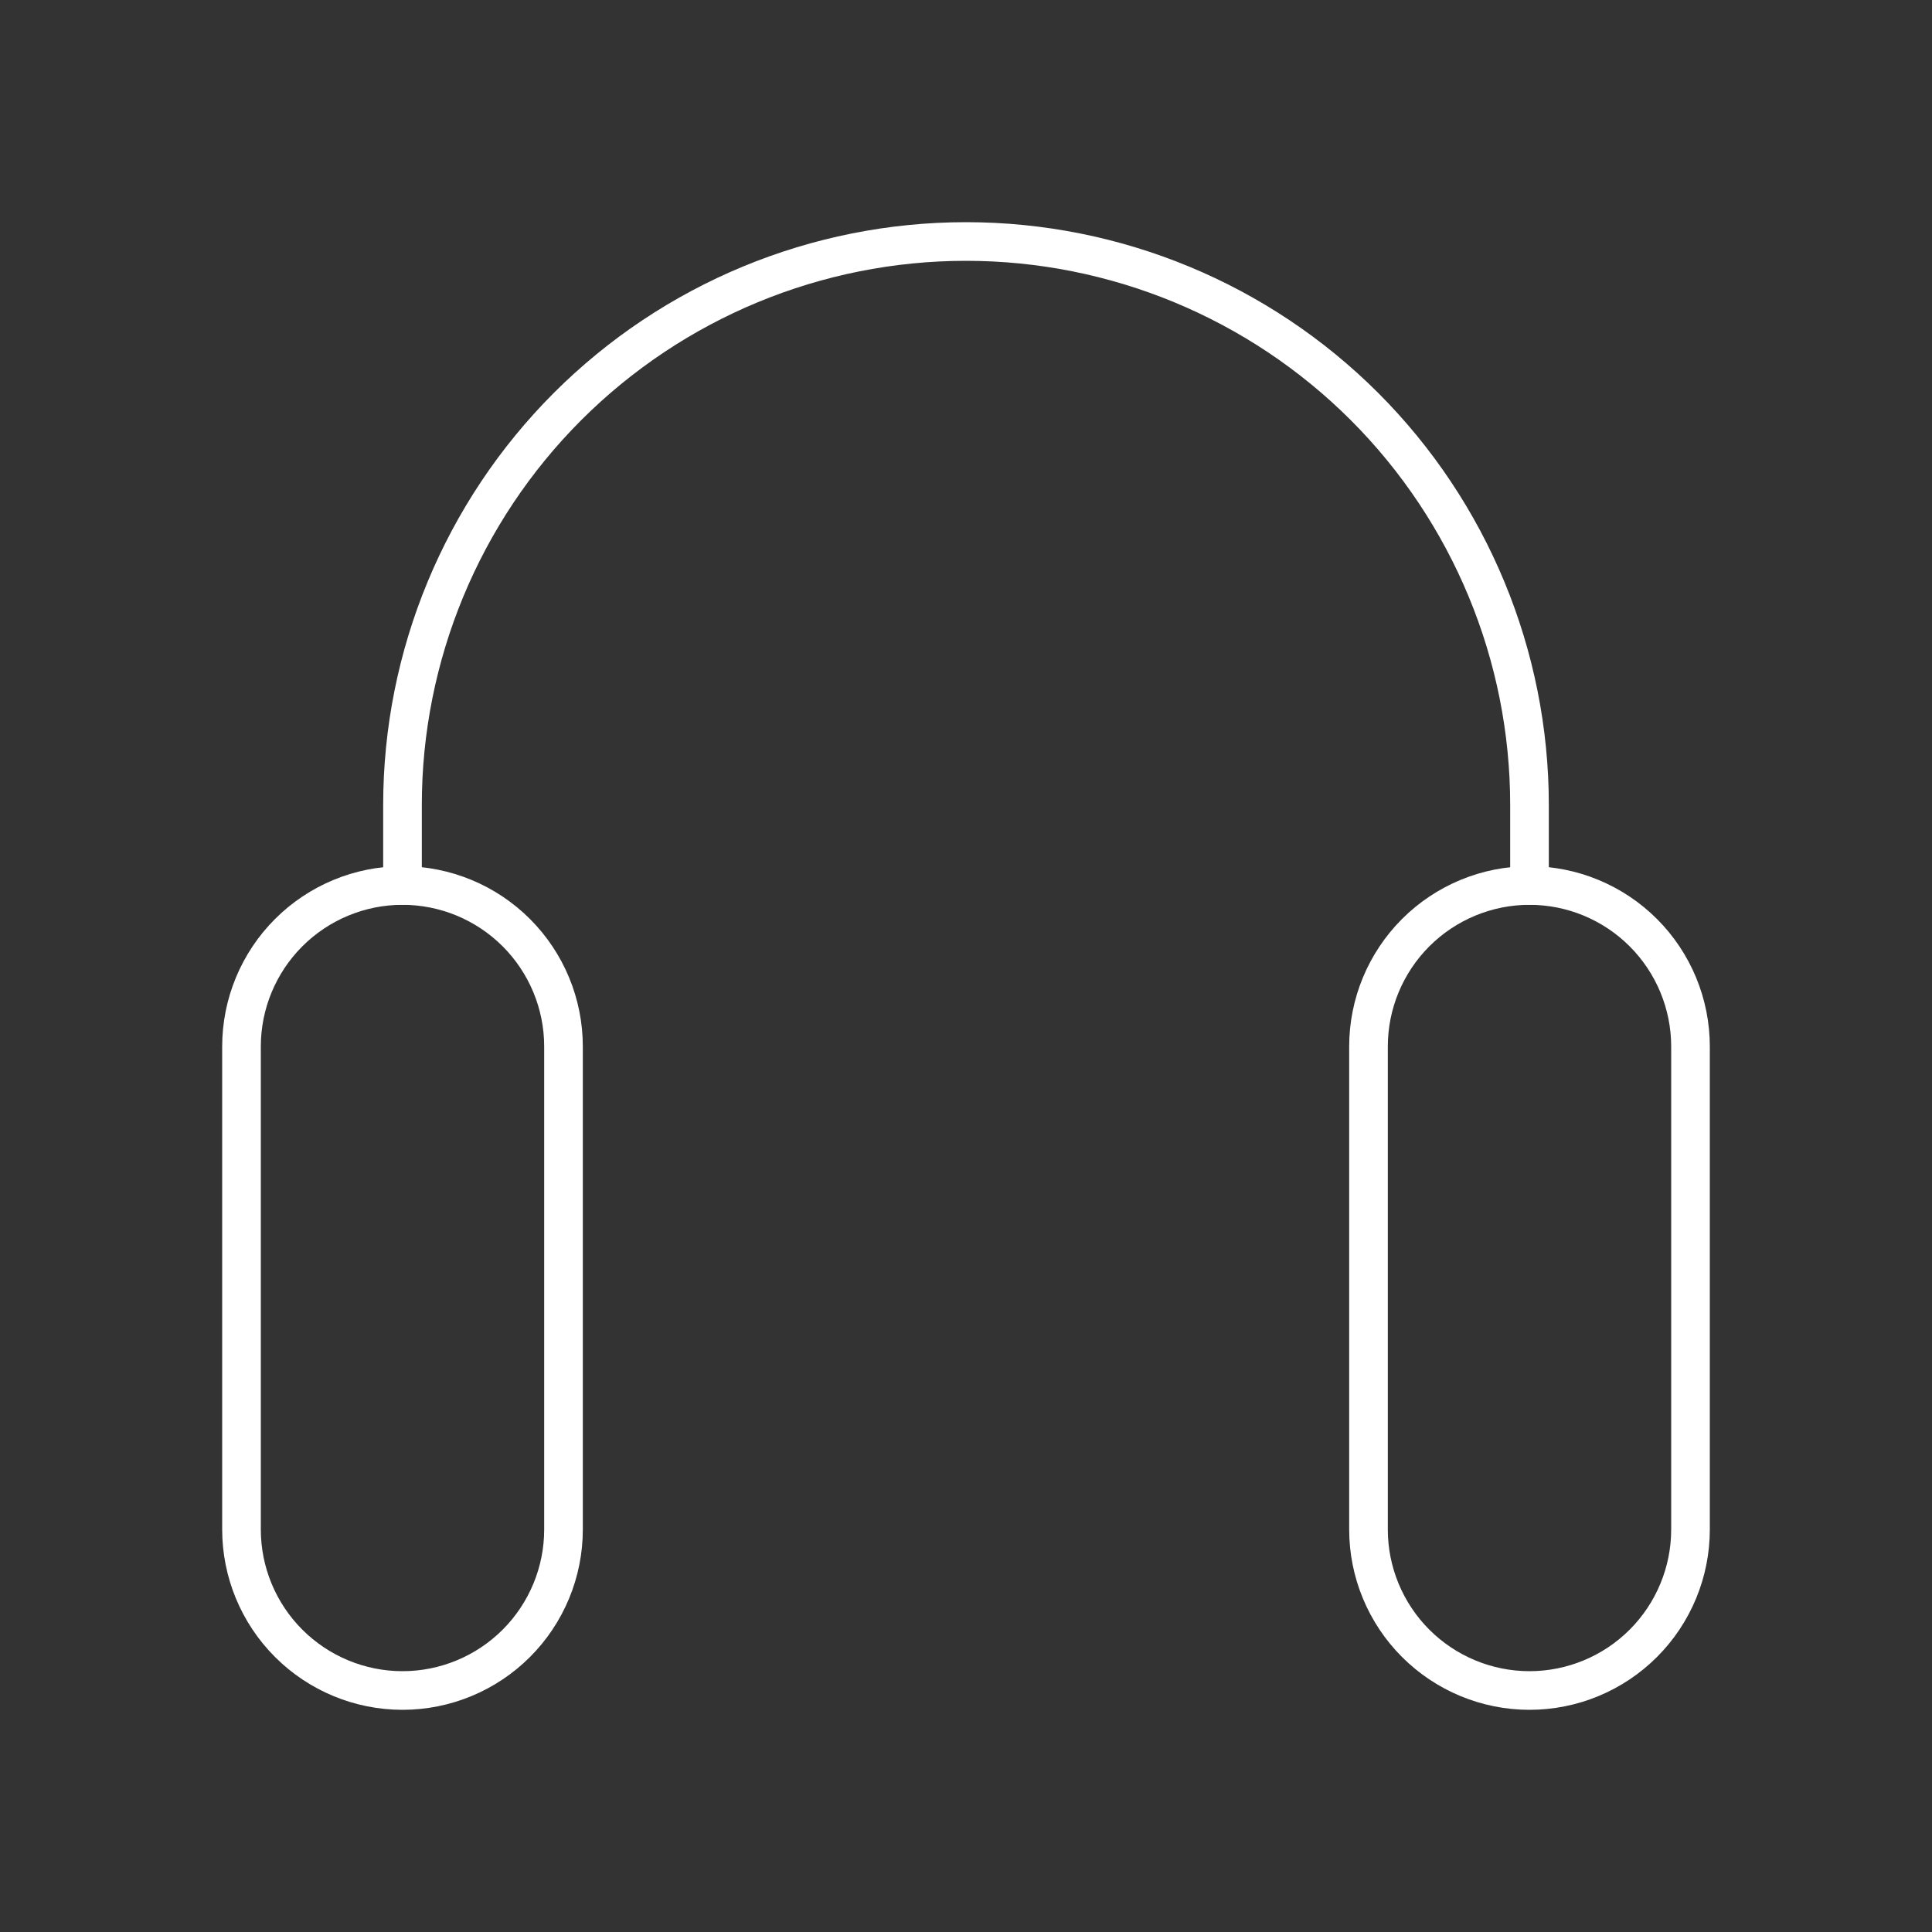
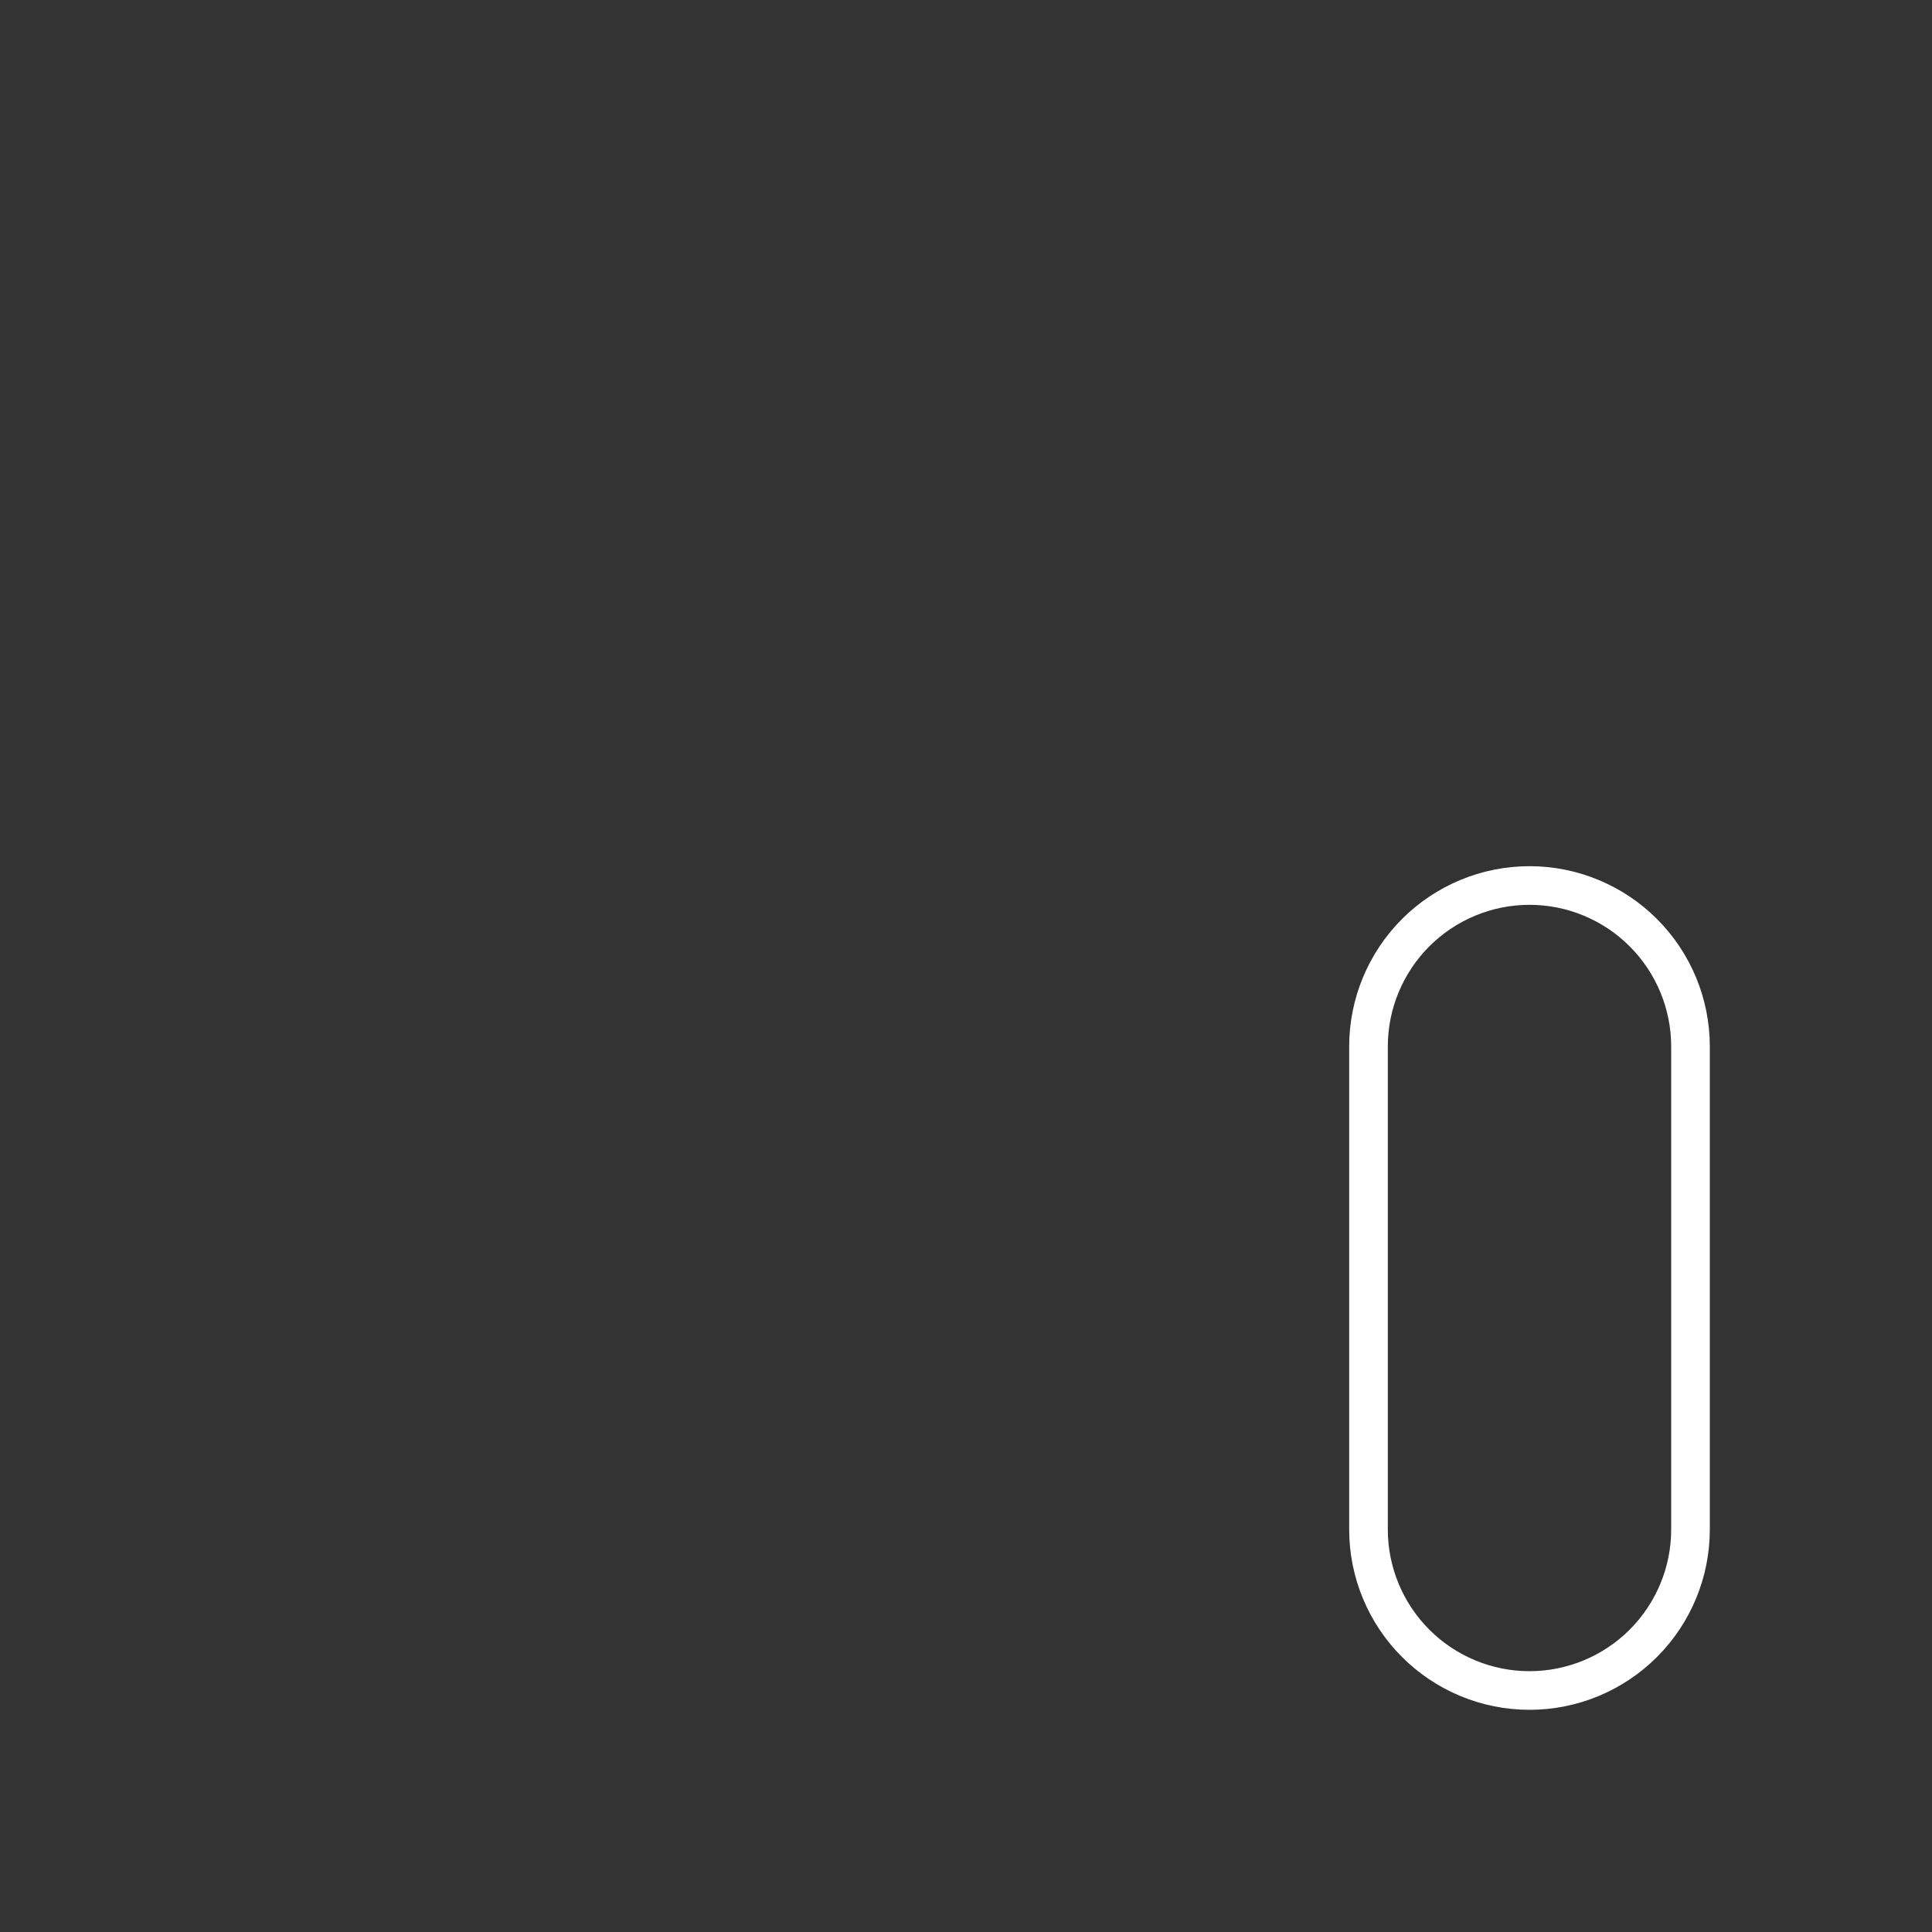
<svg xmlns="http://www.w3.org/2000/svg" width="150px" height="150px" viewBox="0 0 24 24" fill="none">
  <rect x="0" y="0" width="24" height="24" fill="#333333" stroke="none" />
  <g id="SVGRepo_bgCarrier" stroke-width="0" />
  <g id="SVGRepo_tracerCarrier" stroke-linecap="round" stroke-linejoin="round" />
  <g id="SVGRepo_iconCarrier">
    <path d="M17 13C17 12.47 17.211 11.961 17.586 11.586C17.961 11.211 18.47 11 19 11C19.53 11 20.039 11.211 20.414 11.586C20.789 11.961 21 12.47 21 13V19C21 19.53 20.789 20.039 20.414 20.414C20.039 20.789 19.53 21 19 21C18.47 21 17.961 20.789 17.586 20.414C17.211 20.039 17 19.53 17 19V13Z" stroke="#ffffff" stroke-width="0.48" stroke-linecap="round" stroke-linejoin="round" />
-     <path d="M3 13C3 12.47 3.211 11.961 3.586 11.586C3.961 11.211 4.47 11 5 11C5.53 11 6.039 11.211 6.414 11.586C6.789 11.961 7 12.47 7 13V19C7 19.53 6.789 20.039 6.414 20.414C6.039 20.789 5.53 21 5 21C4.47 21 3.961 20.789 3.586 20.414C3.211 20.039 3 19.53 3 19V13Z" stroke="#ffffff" stroke-width="0.48" stroke-linecap="round" stroke-linejoin="round" />
-     <path d="M19 11V10C19 8.143 18.262 6.363 16.95 5.05C15.637 3.738 13.857 3 12 3C10.143 3 8.363 3.738 7.05 5.05C5.738 6.363 5 8.143 5 10V11" stroke="#ffffff" stroke-width="0.48" stroke-linecap="round" stroke-linejoin="round" />
  </g>
</svg>